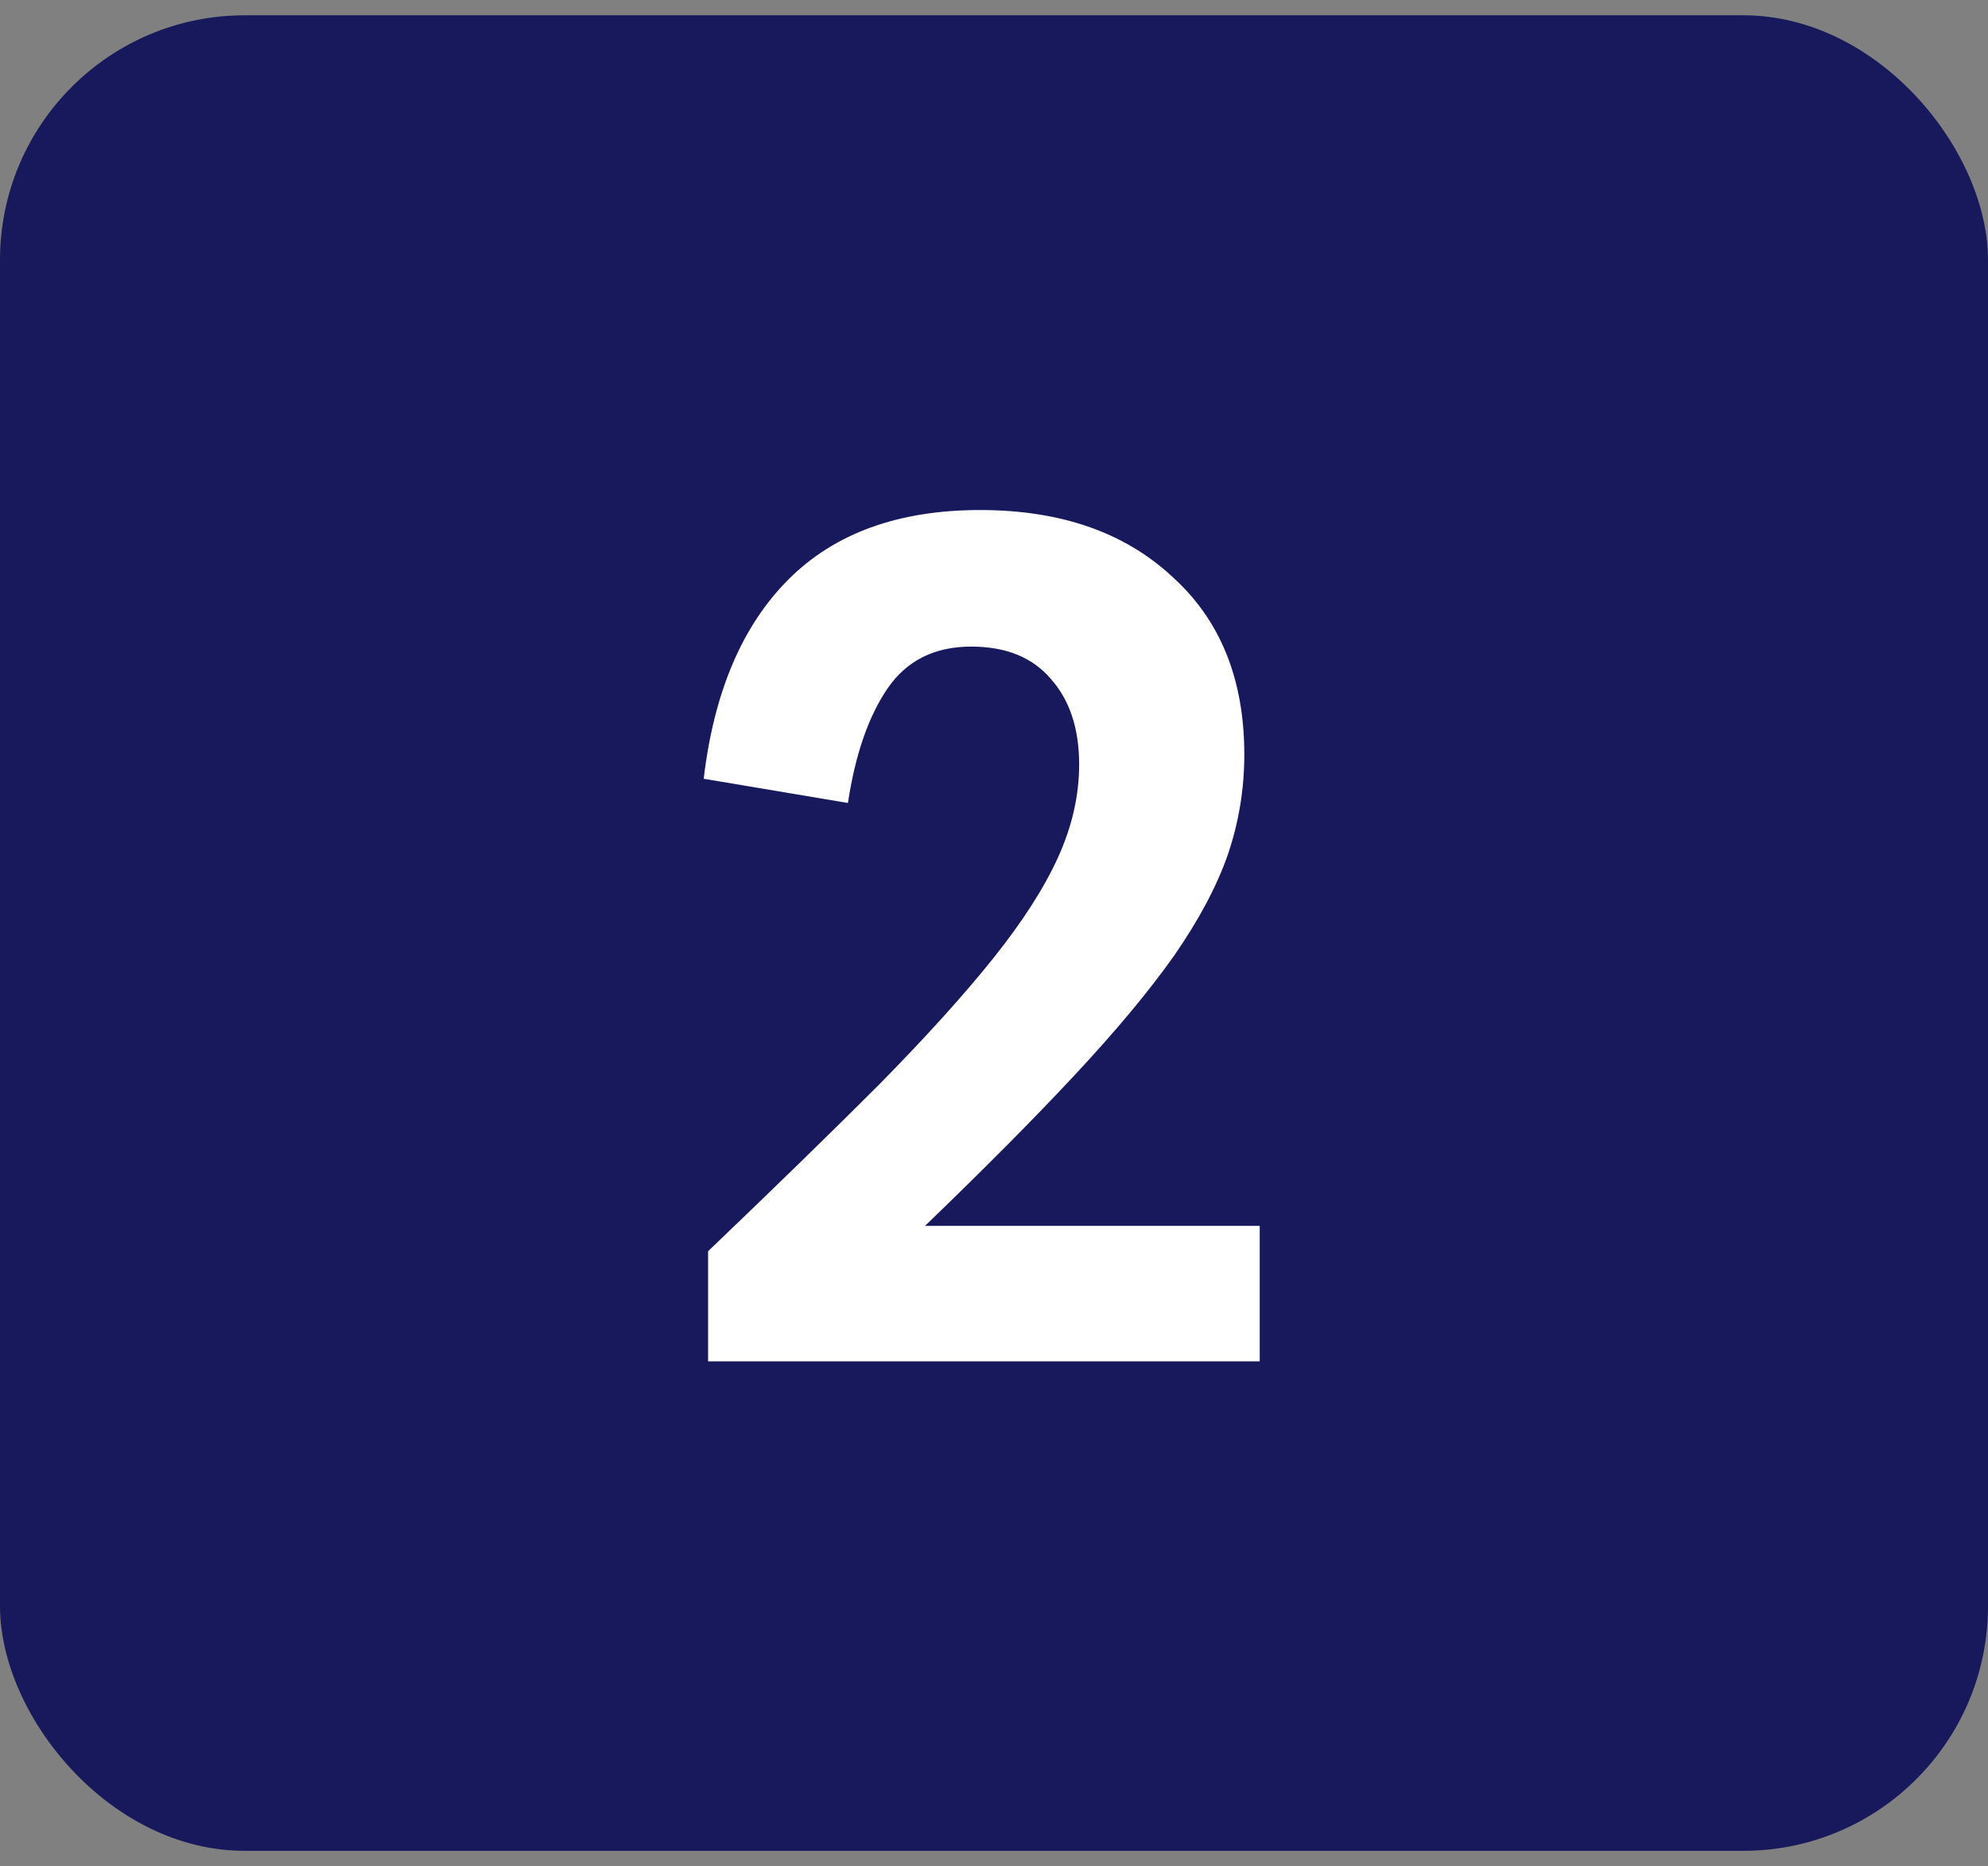
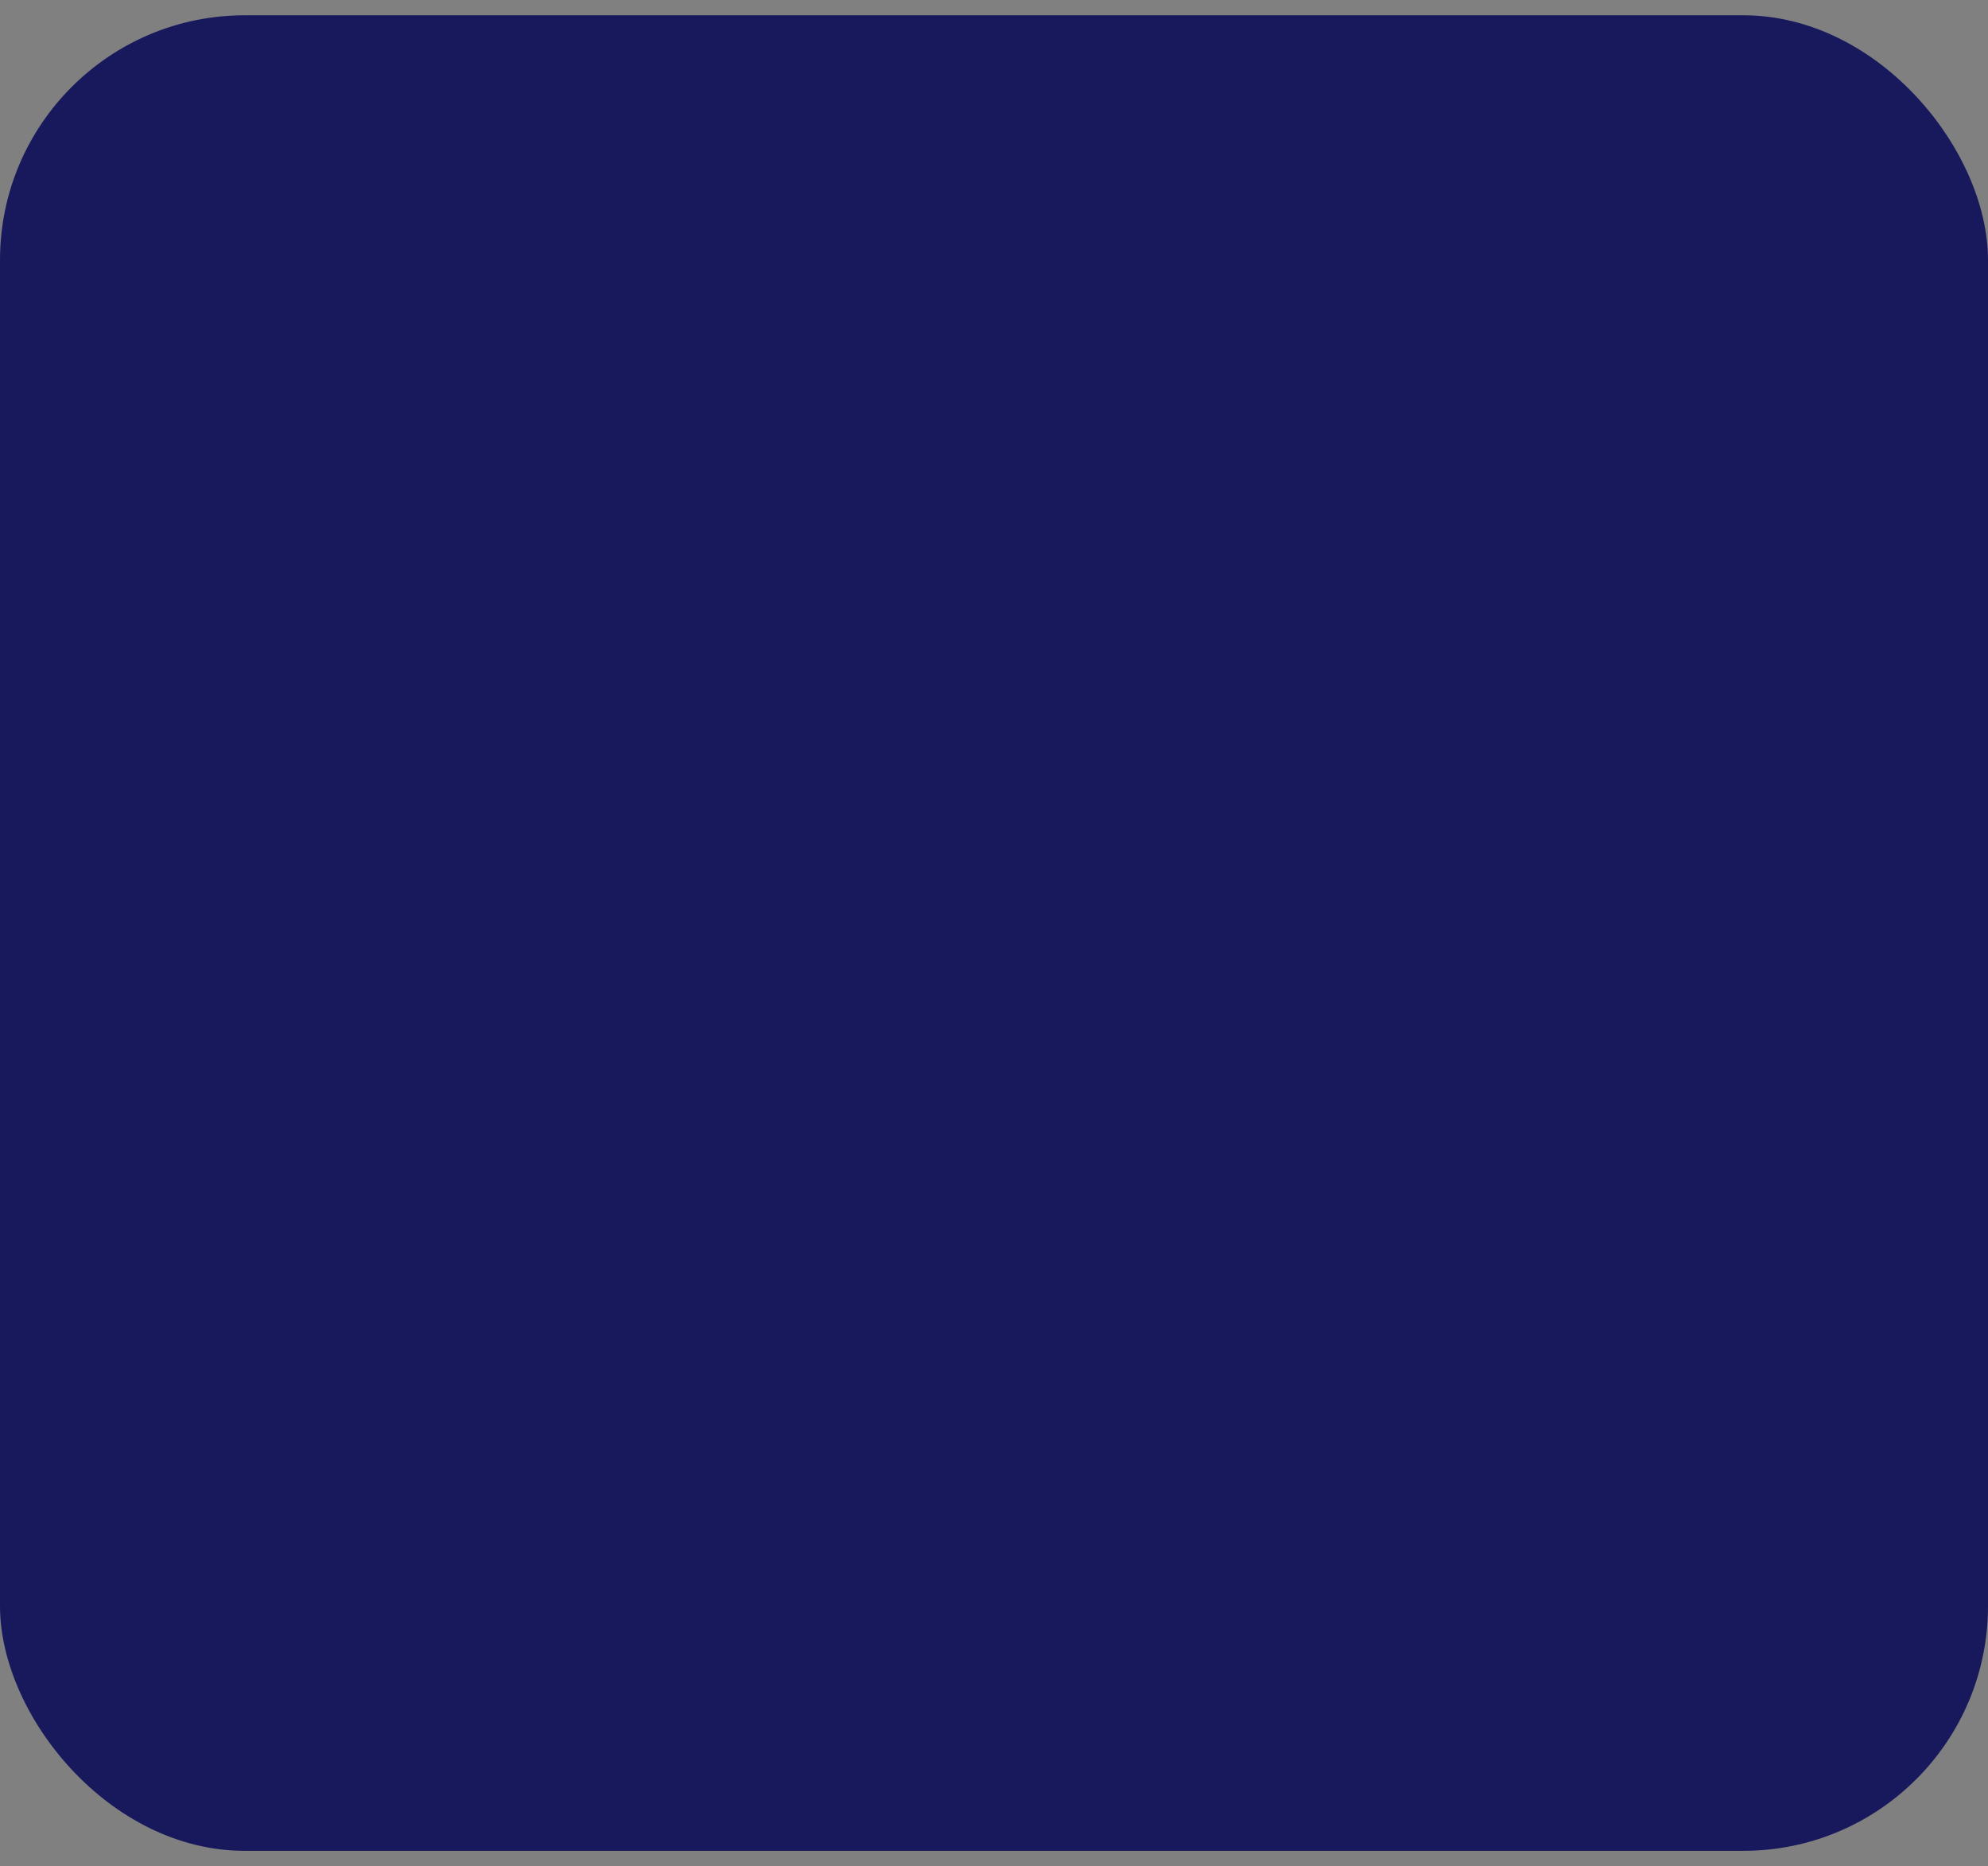
<svg xmlns="http://www.w3.org/2000/svg" width="65" height="61" viewBox="0 0 65 61" fill="none">
  <rect x="0" y="0" width="65" height="61" fill="#808080" stroke="none" />
  <rect y="0.5" width="65" height="60" rx="8" fill="#17195C" />
-   <path d="M23.008 25.456C23.344 22.624 24.268 20.452 25.78 18.94C27.292 17.428 29.38 16.672 32.044 16.672C34.66 16.672 36.748 17.392 38.308 18.832C39.892 20.248 40.684 22.192 40.684 24.664C40.684 25.792 40.504 26.884 40.144 27.94C39.784 28.972 39.196 30.076 38.38 31.252C37.564 32.404 36.484 33.7 35.14 35.14C33.82 36.556 32.188 38.2 30.244 40.072H41.188V44.5H23.152V40.9C25.336 38.812 27.196 37 28.732 35.464C30.268 33.904 31.516 32.524 32.476 31.324C33.436 30.124 34.144 29.02 34.6 28.012C35.056 27.004 35.284 25.996 35.284 24.988C35.284 23.812 34.972 22.876 34.348 22.18C33.748 21.484 32.884 21.136 31.756 21.136C30.556 21.136 29.644 21.592 29.02 22.504C28.396 23.416 27.964 24.664 27.724 26.248L23.008 25.456Z" fill="white" />
</svg>